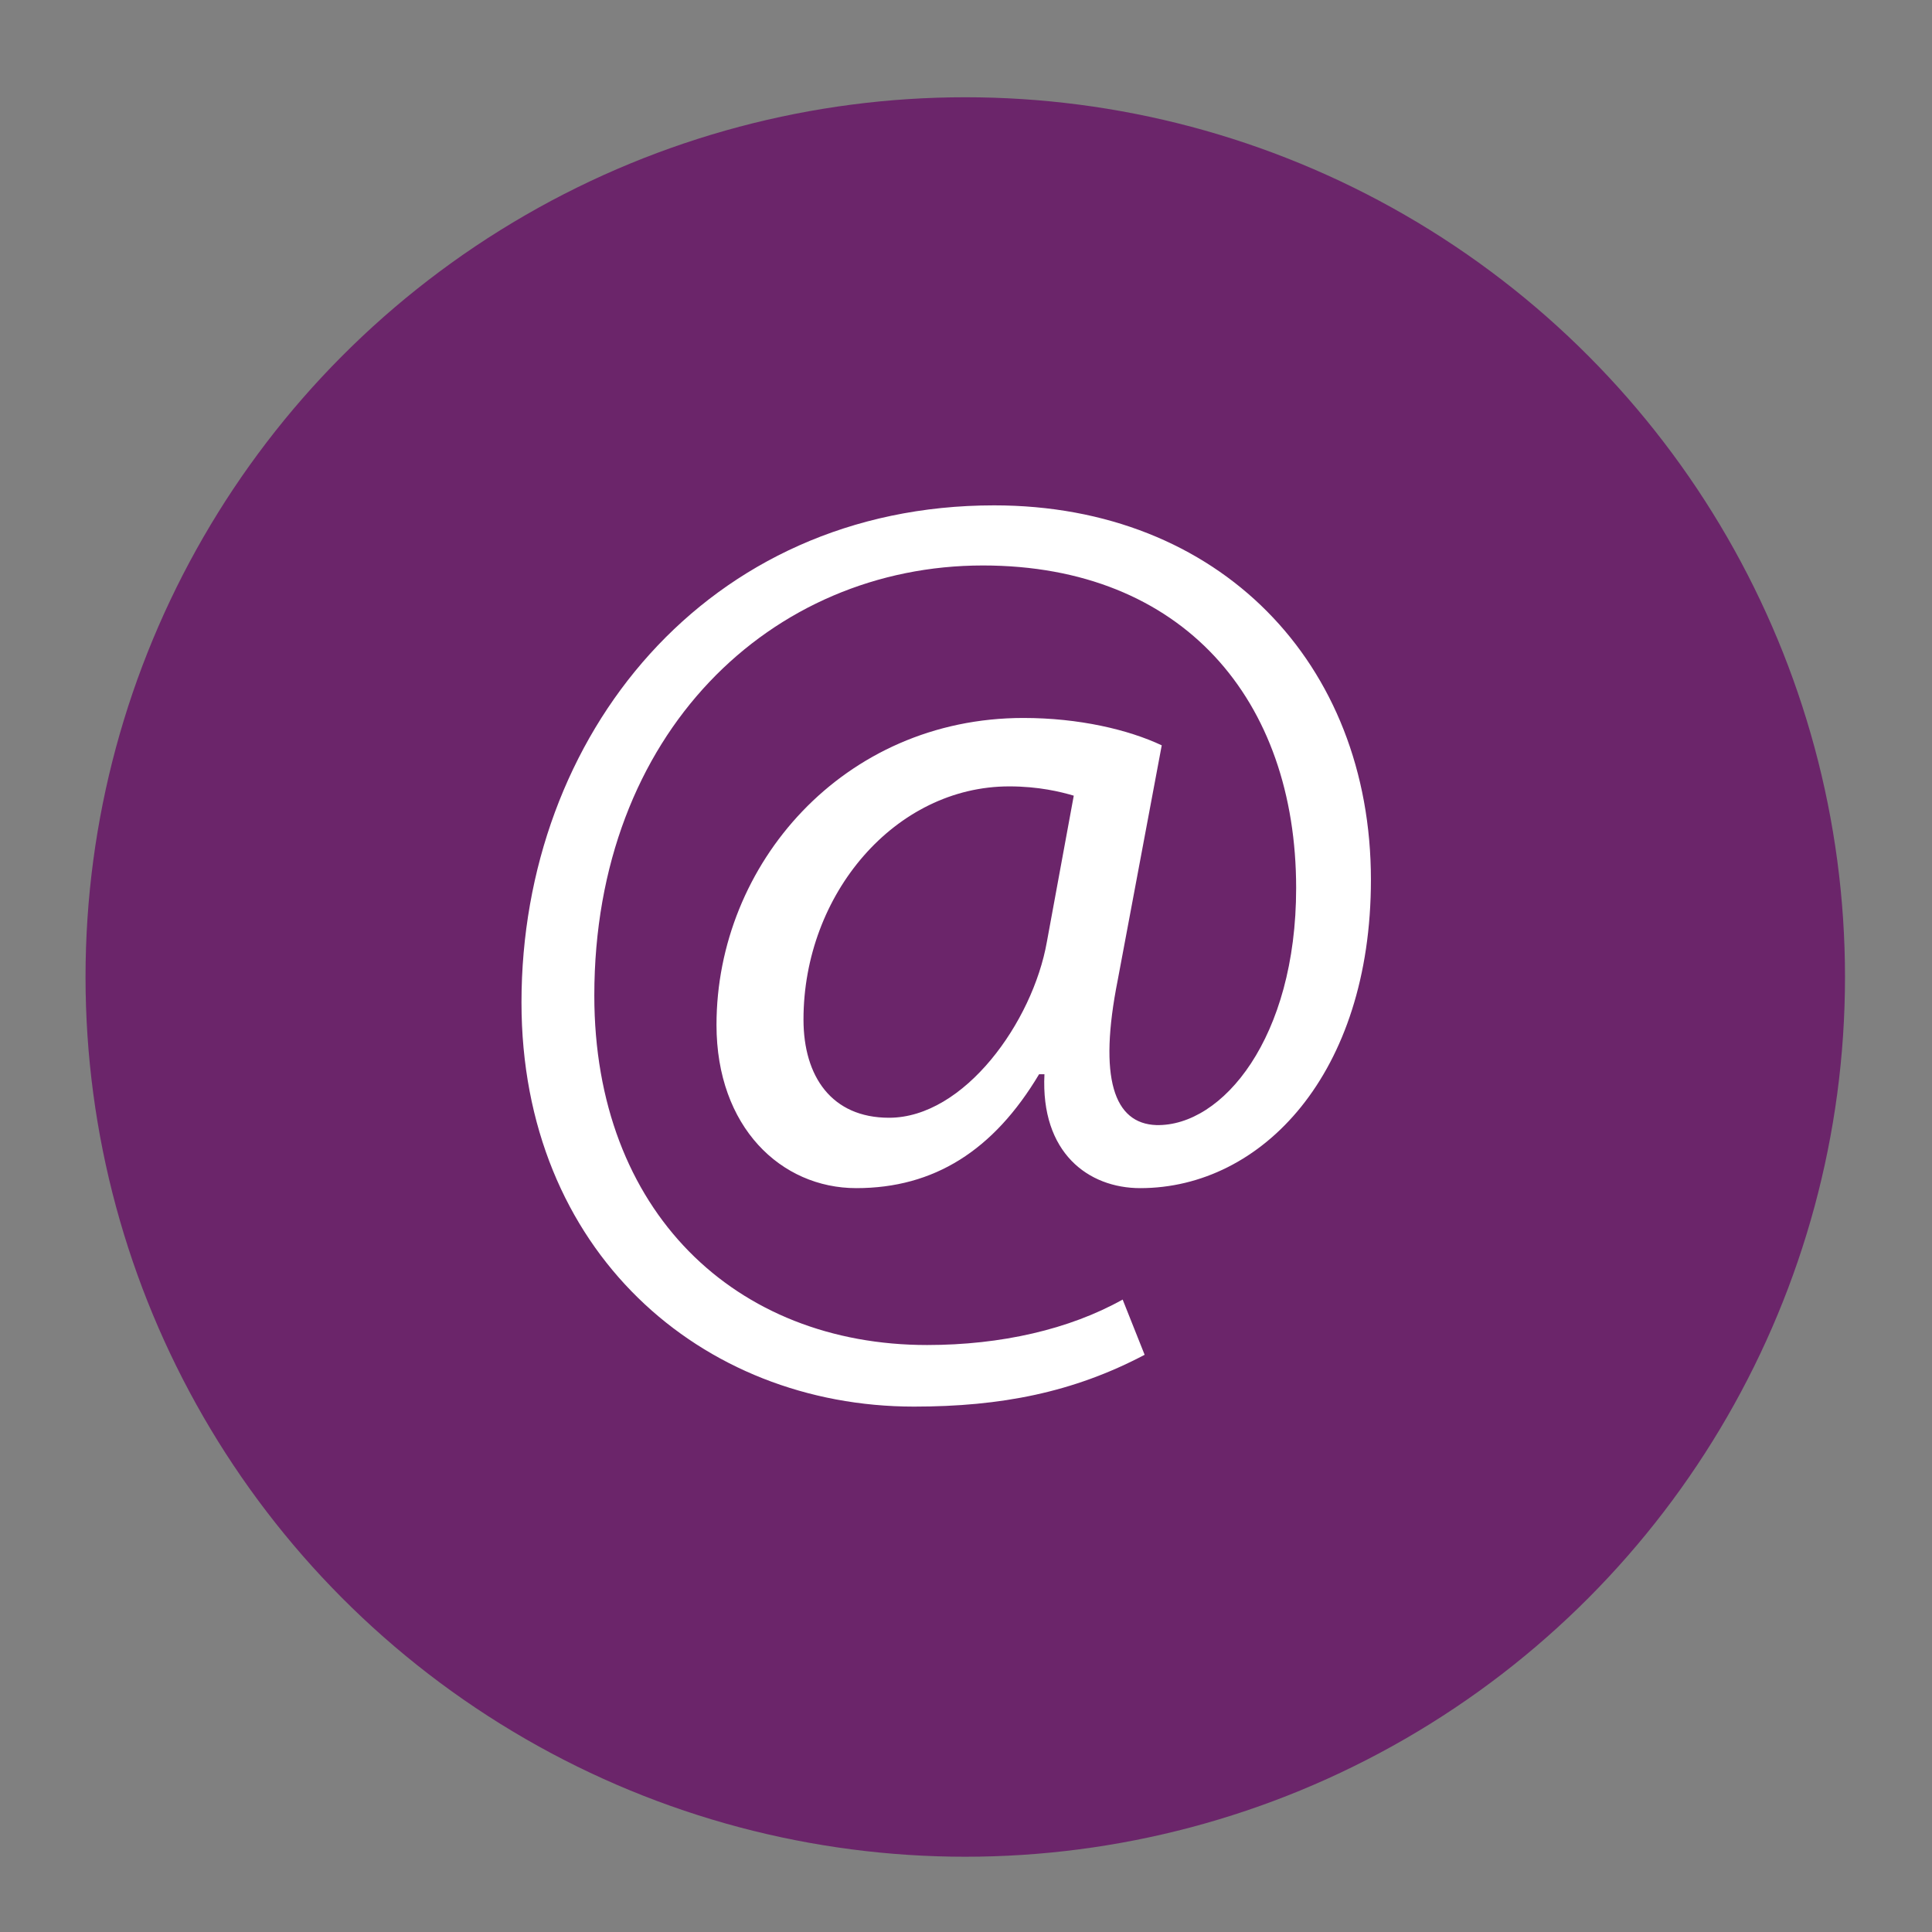
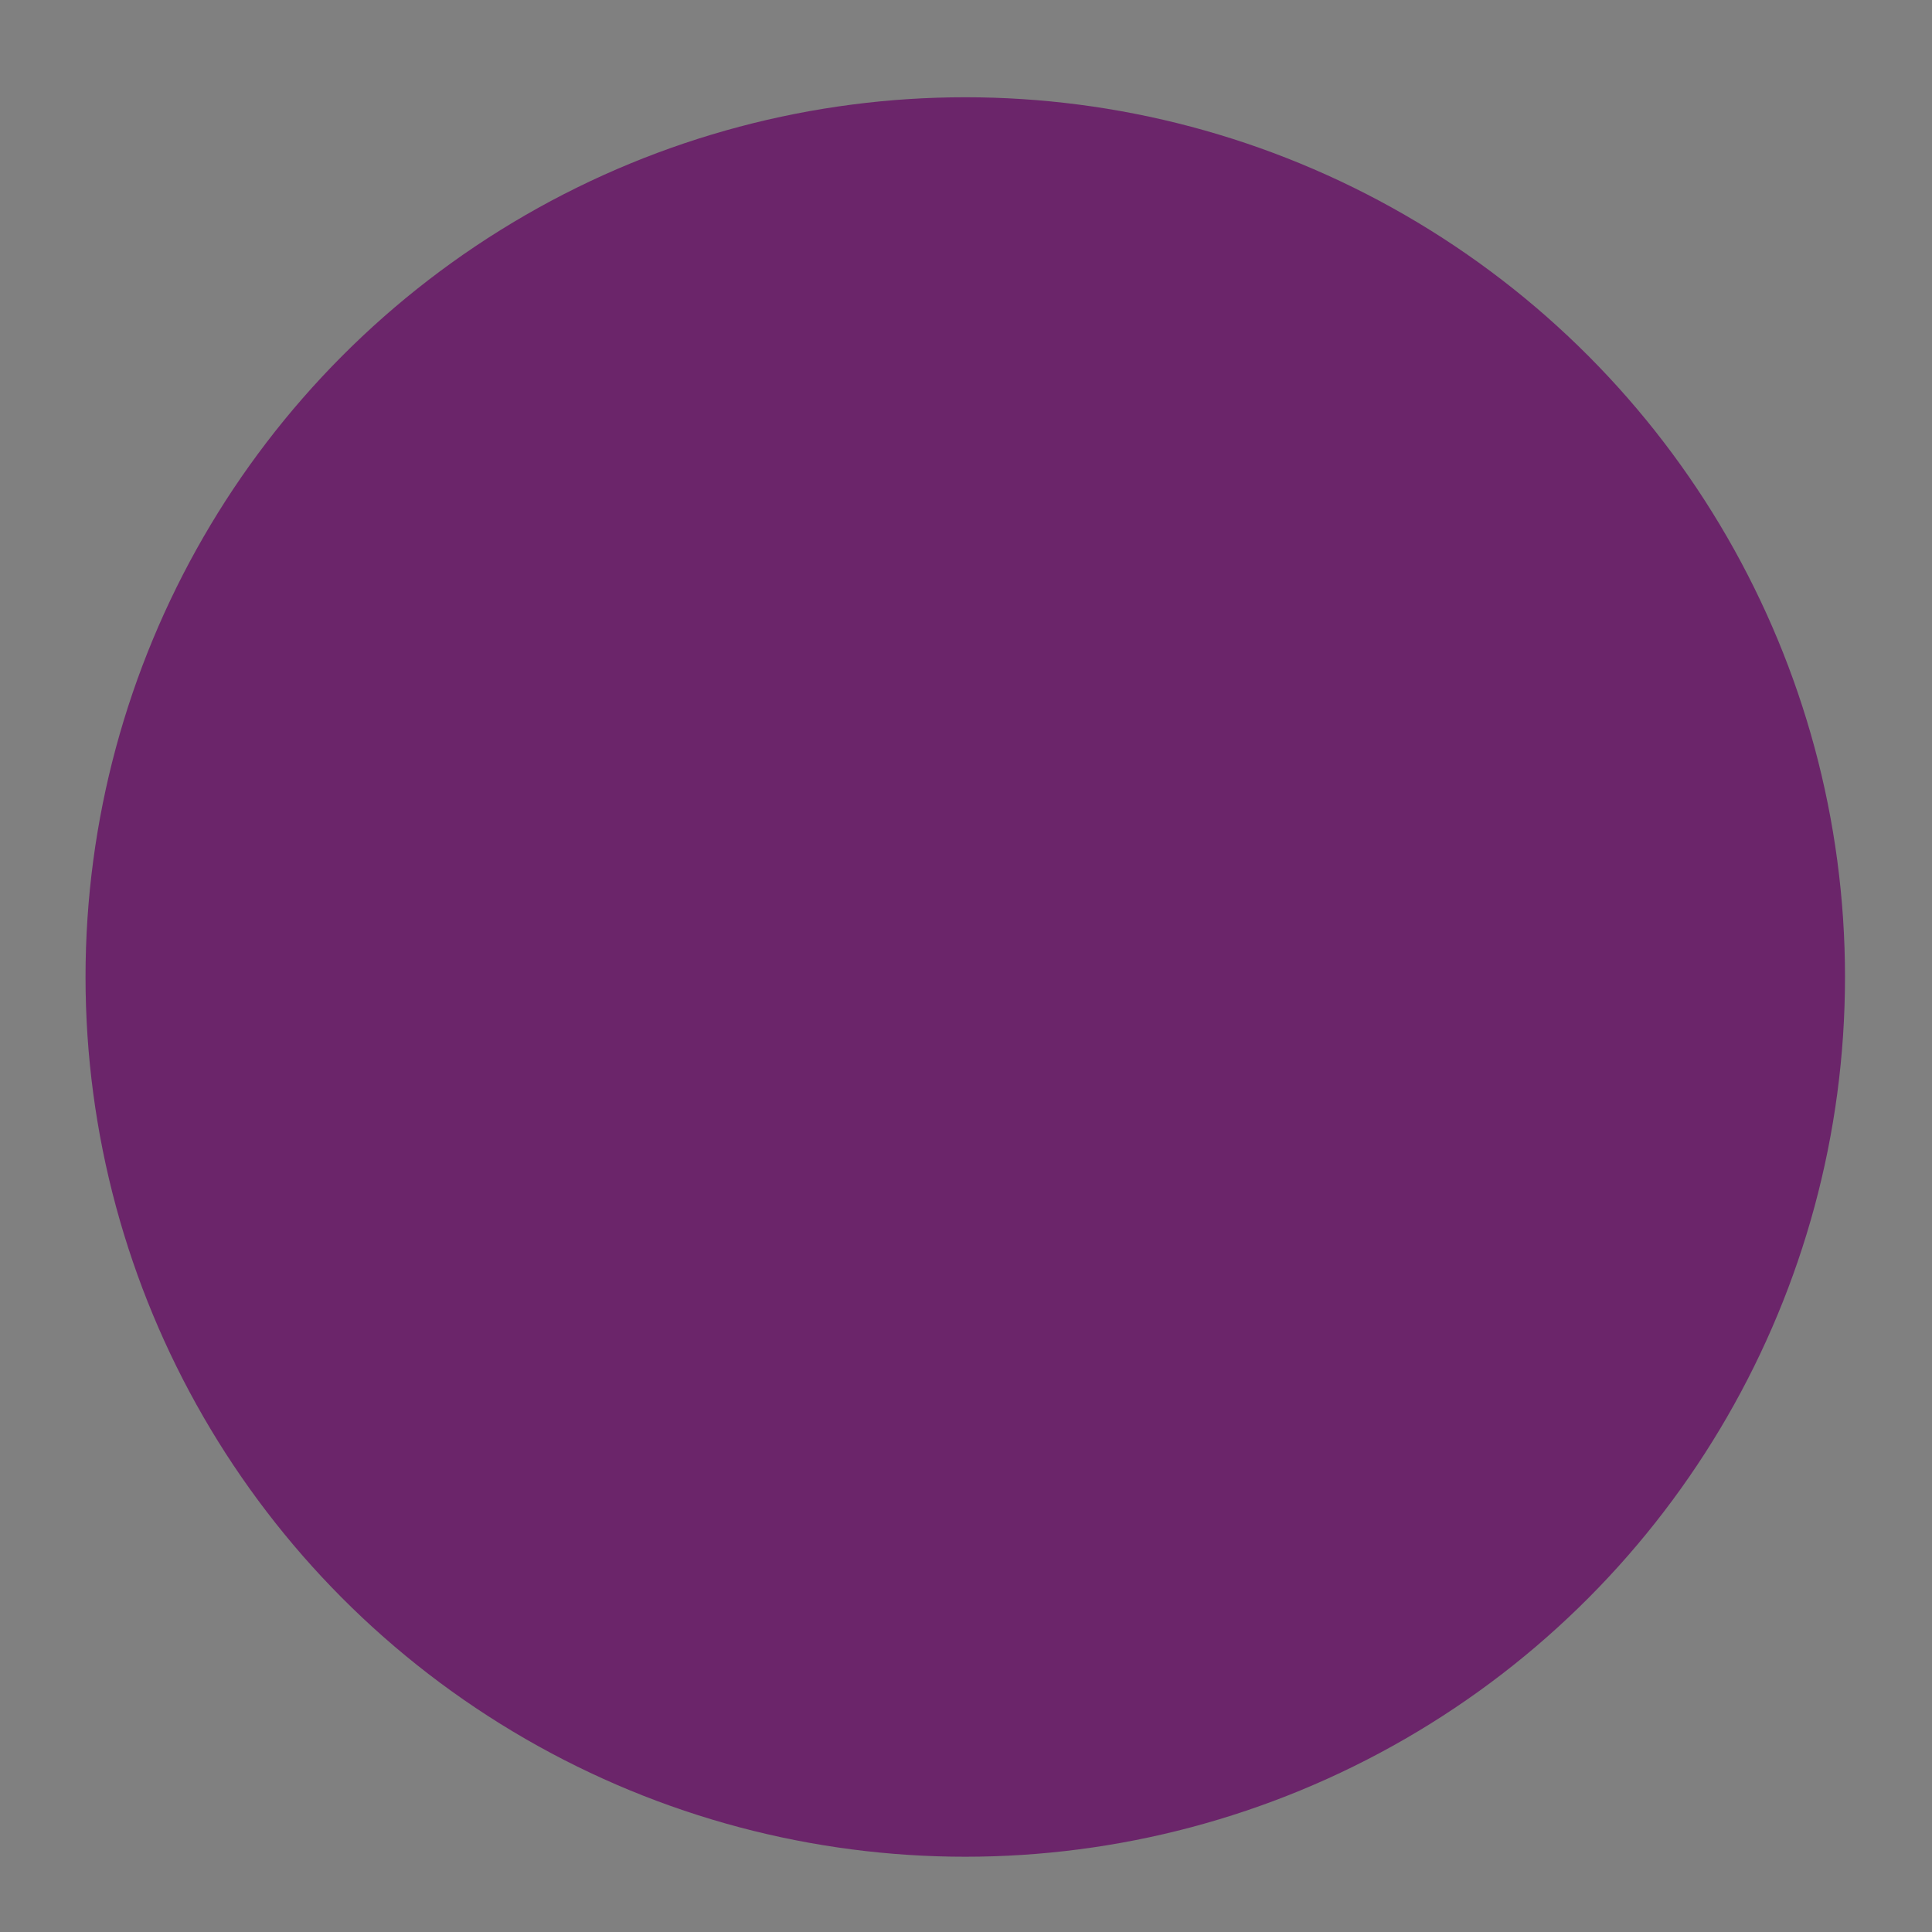
<svg xmlns="http://www.w3.org/2000/svg" version="1.0" id="Layer_1" x="0px" y="0px" viewBox="0 0 395.3 395.3" style="enable-background:new 0 0 395.3 395.3;" xml:space="preserve">
  <rect x="0" y="0" width="395.3" height="395.3" fill="#808080" stroke="none" />
  <style type="text/css">
	.st0{fill:#6B256A;}
	.st1{fill:#FFFFFF;}
</style>
  <g>
    <path class="st0" d="M-774.8,203c2.4,0,4.4,0,6.4,0c25,0,50-0.1,75,0.2c2.6,0,6,1.5,7.6,3.4c14.8,18.5,34.7,28.3,57.5,30.7   c28.4,3,53.4-6.6,72.7-28c5.3-5.8,10.3-6.7,16.8-6.3c1.5,0.1,2.9,0.6,4.4,0.8c20.3,3.2,35.7,22.8,35.3,41.9c-0.3,18.5,0,37,0,55.5   c0,1.7,0.2,3.5,0.3,5.1c34.7,0,68.7,0,103.1,0c0-25,0.2-49.7-0.1-74.4c-0.1-5.9-1.1-11.9-2.5-17.7c-7.9-32.8-24.3-60.5-50.5-82.1   c-19.1-15.7-40.9-26.1-65.3-30.3c-10.4-1.8-21.1-1.5-31.7-2.4c-2.1-0.2-4.7-1-5.9-2.5c-6.5-7.9-13.8-14.9-22.9-19.6   c-8.7-4.5-17.8-8.1-27.5-12.3c0-22.3,0-45.6,0-68.9c-11.8,0-23.1,0-34.9,0c0,23.7,0,47,0,70.1c-1.6,0.5-2.8,1.1-4.1,1.3   c-17.9,4.2-32.5,13.9-44.4,27.5c-3,3.5-5.7,4.6-10,4.6c-24.5-0.2-49-0.1-73.5-0.1c-1.9,0-3.8,0-5.9,0   C-774.8,134.3-774.8,168.2-774.8,203z M-637.1-56.1c-12.5,0-24.5,0.1-36.6,0c-9.6-0.1-18.5-3.1-25.9-8.8   c-11.6-9-23.8-10.9-37.1-5.4c-16.9,7.1-25.6,26.5-19.7,42.7c8.8,24.3,38.1,30.2,56.3,14.9c7-5.9,15.5-8.6,24.7-8.6   c35-0.1,70,0.1,105-0.1c12.9-0.1,24.3,3.5,34.4,11.5c5.9,4.7,13.2,6.4,20.3,6.1c8.4-0.3,16.1-3.6,22.8-9.3   c9.1-7.8,14.6-24.4,10.6-35.7c-4.5-12.8-13.2-21.1-26.9-23.5c-9.6-1.7-18.6-0.5-26.6,5.6c-3.1,2.4-6.4,5-10,6.1   c-6.5,2.1-13.3,3.9-20,4.3c-11.9,0.7-23.9,0.2-36.3,0.2c0-5.9,0-11.5,0-17c-11.9,0-23.3,0-35,0C-637.1-67.1-637.1-61.6-637.1-56.1z    M-842.6,29.9c0,81.2,0,161.9,0,242c10,0,19.7,0.7,29.2-0.1c17.5-1.5,22.3-13.8,22.3-27.8c0.2-59,0.1-117.9,0.1-176.9   c0-5.1-0.6-10.2-0.9-15.3C-792.7,39-802.4,31-813.3,30C-822.9,29.2-832.6,29.9-842.6,29.9z" />
-     <path class="st0" d="M-774.8,203c0-34.8,0-68.7,0-103.5c2,0,4,0,5.9,0c24.5,0,49-0.1,73.5,0.1c4.3,0,7-1.1,10-4.6   c11.9-13.6,26.5-23.3,44.4-27.5c1.3-0.3,2.5-0.8,4.1-1.3c0-23.2,0-46.5,0-70.1c11.7,0,23.1,0,34.9,0c0,23.4,0,46.7,0,68.9   c9.7,4.3,18.8,7.8,27.5,12.3c9,4.7,16.3,11.7,22.9,19.6c1.2,1.5,3.9,2.3,5.9,2.5c10.6,0.9,21.3,0.6,31.7,2.4   c24.4,4.2,46.1,14.6,65.3,30.3c26.3,21.6,42.6,49.3,50.5,82.1c1.4,5.8,2.4,11.8,2.5,17.7c0.3,24.7,0.1,49.3,0.1,74.4   c-34.3,0-68.4,0-103.1,0c-0.1-1.6-0.3-3.4-0.3-5.1c0-18.5-0.4-37,0-55.5c0.4-19.1-15-38.7-35.3-41.9c-1.5-0.2-2.9-0.7-4.4-0.8   c-6.5-0.4-11.6,0.5-16.8,6.3c-19.3,21.4-44.3,31-72.7,28c-22.7-2.4-42.6-12.2-57.5-30.7c-1.6-2-5-3.4-7.6-3.4   c-25-0.3-50-0.2-75-0.2C-770.4,203-772.3,203-774.8,203z" />
-     <path class="st0" d="M-637.1-56.1c0-5.5,0-11,0-16.8c11.7,0,23.1,0,35,0c0,5.5,0,11.1,0,17c12.5,0,24.4,0.5,36.3-0.2   c6.8-0.4,13.5-2.3,20-4.3c3.6-1.1,6.9-3.8,10-6.1c8-6.1,17-7.3,26.6-5.6c13.6,2.4,22.3,10.7,26.9,23.5c4,11.3-1.5,27.8-10.6,35.7   c-6.7,5.8-14.4,9-22.8,9.3c-7.1,0.2-14.4-1.4-20.3-6.1c-10.1-8-21.5-11.6-34.4-11.5c-35,0.2-70,0-105,0.1c-9.2,0-17.7,2.7-24.7,8.6   c-18.2,15.3-47.5,9.4-56.3-14.9c-5.9-16.2,2.7-35.7,19.7-42.7c13.2-5.5,25.5-3.5,37.1,5.4c7.4,5.7,16.3,8.7,25.9,8.8   C-661.6-56-649.5-56.1-637.1-56.1z" />
-     <path class="st0" d="M-842.6,29.9c10.1,0,19.8-0.7,29.3,0.2c10.9,1,20.6,9,21.3,21.6c0.3,5.1,0.9,10.2,0.9,15.3   c0.1,59,0.2,117.9-0.1,176.9c-0.1,14-4.8,26.4-22.3,27.8c-9.5,0.8-19.2,0.1-29.2,0.1C-842.6,191.8-842.6,111.1-842.6,29.9z" />
  </g>
  <circle class="st0" cx="197.5" cy="199.9" r="180" />
  <g>
-     <path class="st1" d="M234.2,277.2c-14.6,7.7-29.4,10.6-47.2,10.6c-43.5,0-80.3-31.8-80.3-82.7c0-54.6,37.9-101.7,96.7-101.7   c46.1,0,77.1,32.3,77.1,76.6c0,39.7-22.3,63.1-47.2,63.1c-10.6,0-20.4-7.2-19.6-23.3h-1.1c-9.3,15.6-21.5,23.3-37.4,23.3   c-15.4,0-28.6-12.5-28.6-33.4c0-32.9,26-62.8,62.8-62.8c11.4,0,21.5,2.4,28.3,5.6l-9,48c-4,20.1-0.8,29.4,7.9,29.7   c13.5,0.3,28.6-17.8,28.6-48.5c0-38.4-23.1-66-64.1-66c-43.2,0-79.5,34.2-79.5,88c0,44.2,28.9,71.5,68.1,71.5   c15.1,0,29.1-3.2,40-9.3L234.2,277.2z M219.7,162.8c-2.7-0.8-7.2-1.9-13.2-1.9c-23.3,0-42.1,22-42.1,47.7   c0,11.7,5.8,20.1,17.5,20.1c15.4,0,29.4-19.6,32.3-36L219.7,162.8z" />
-   </g>
+     </g>
</svg>